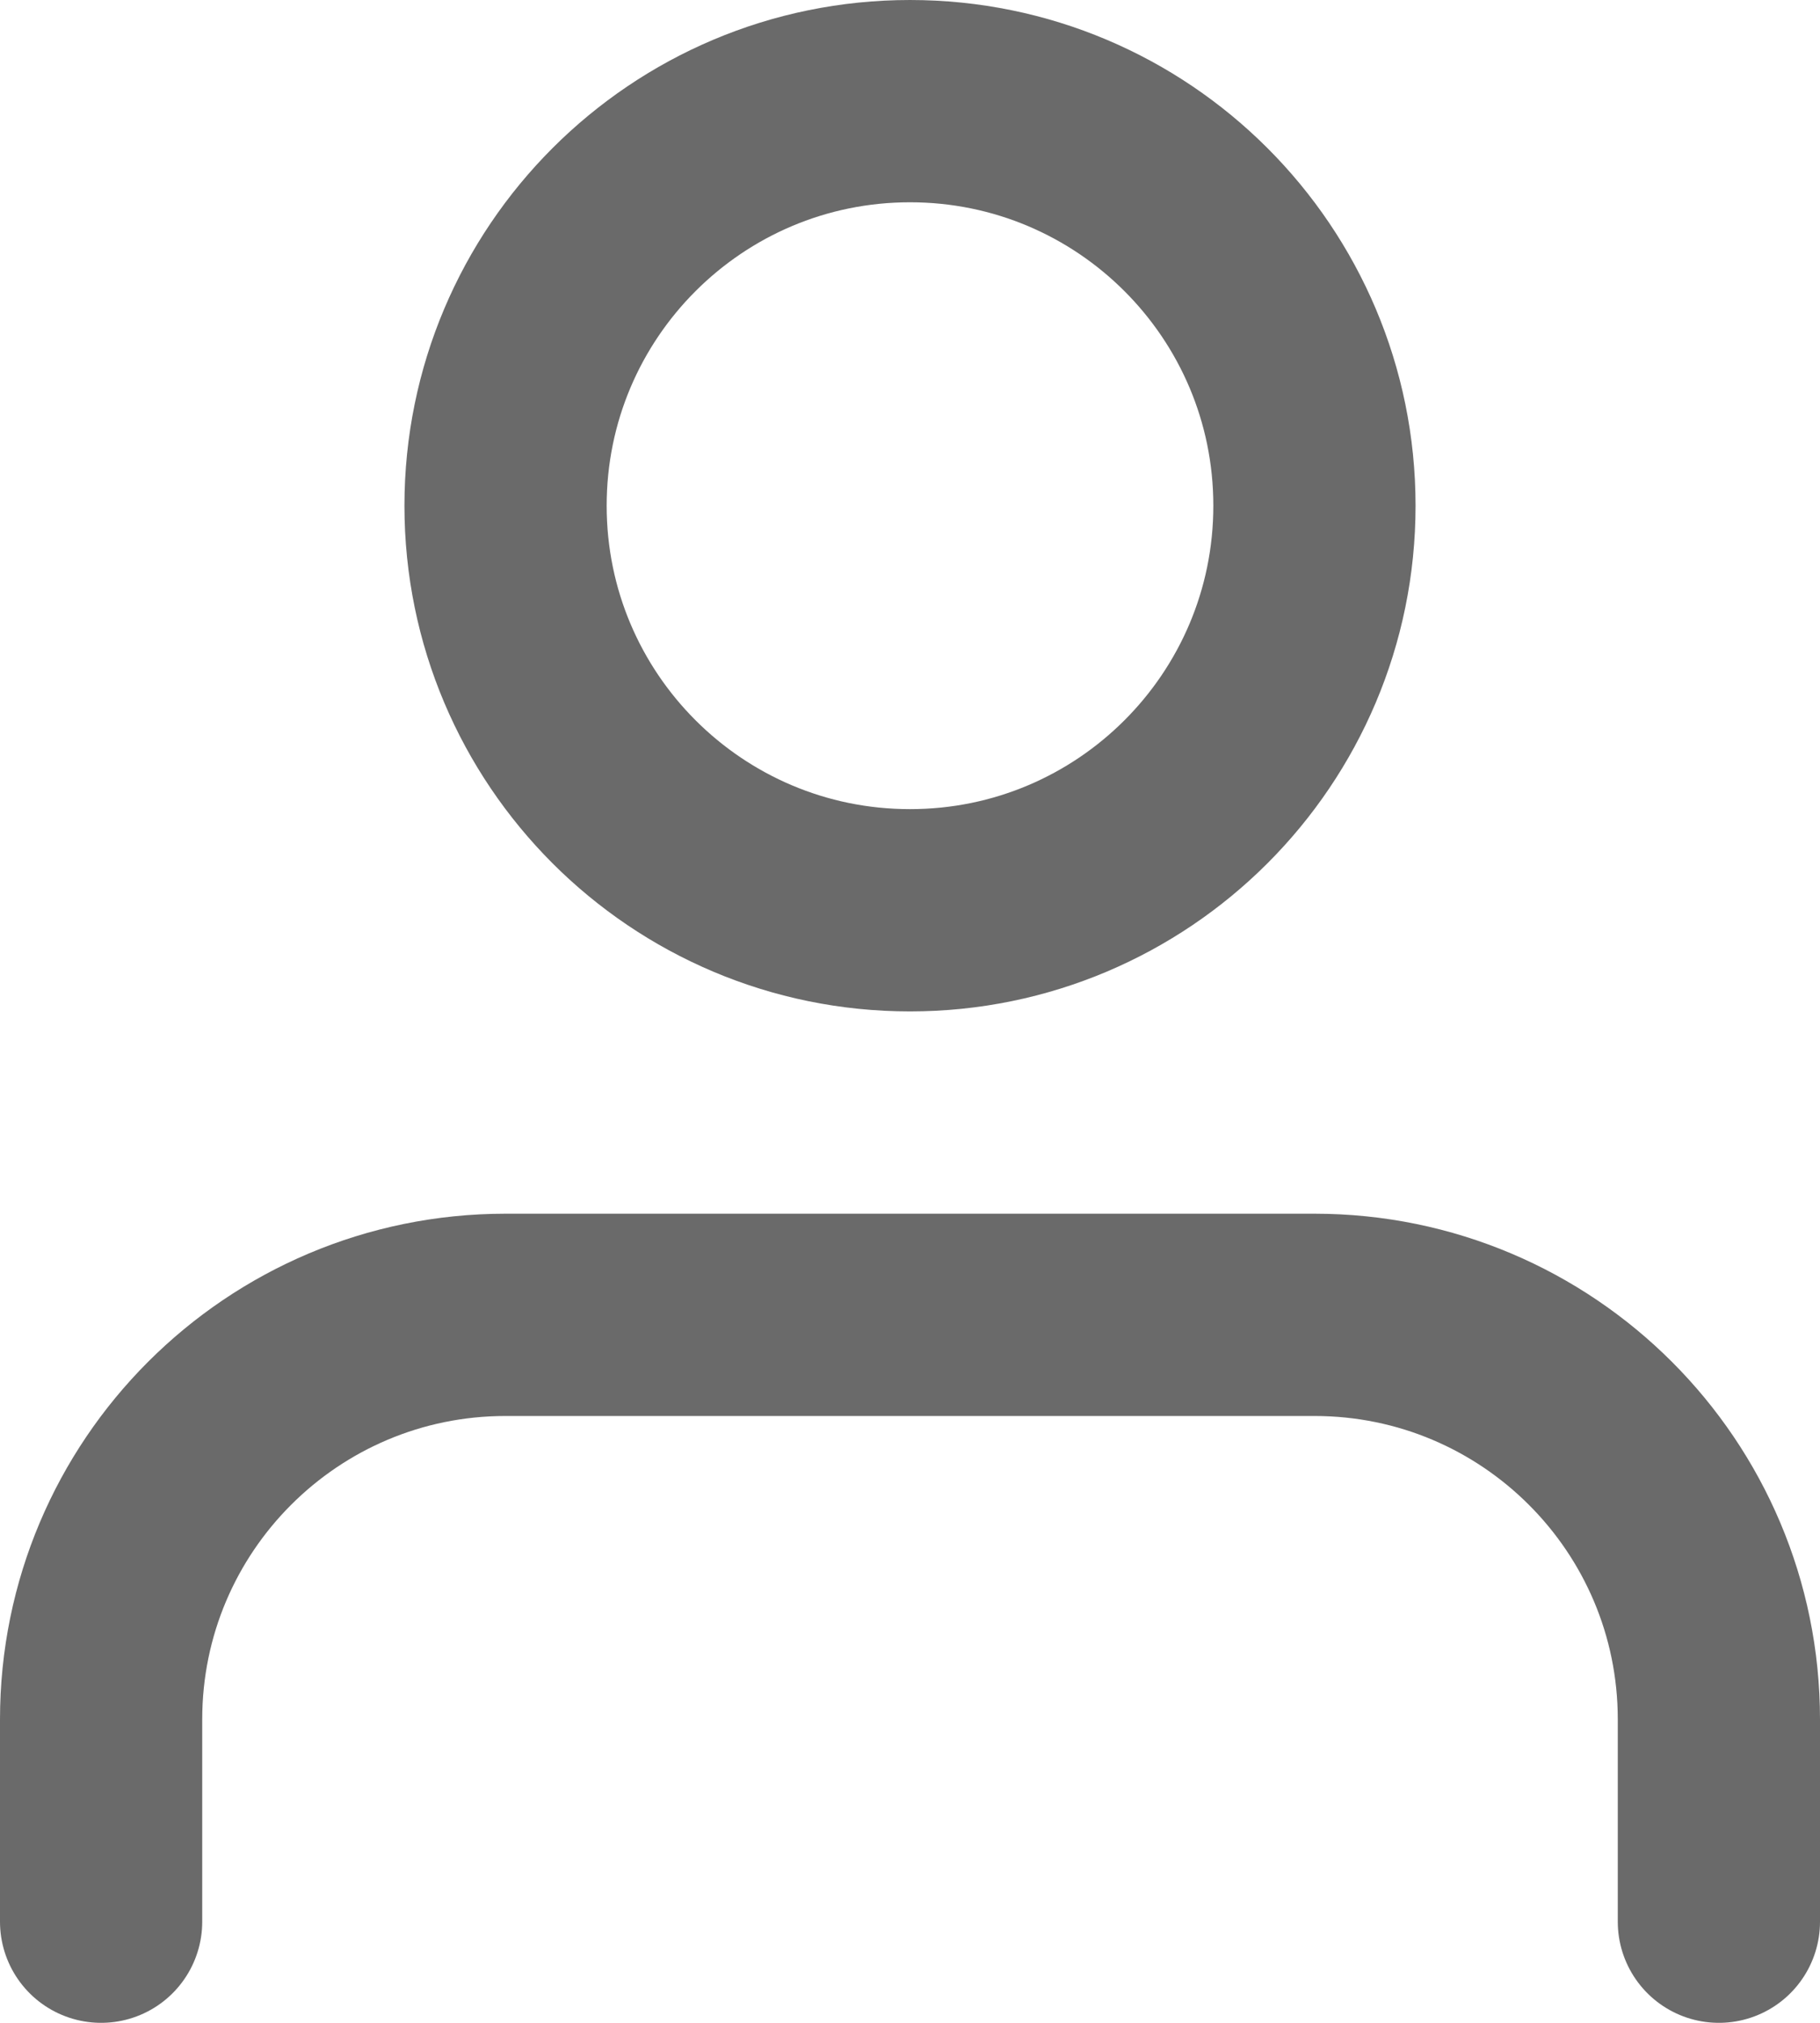
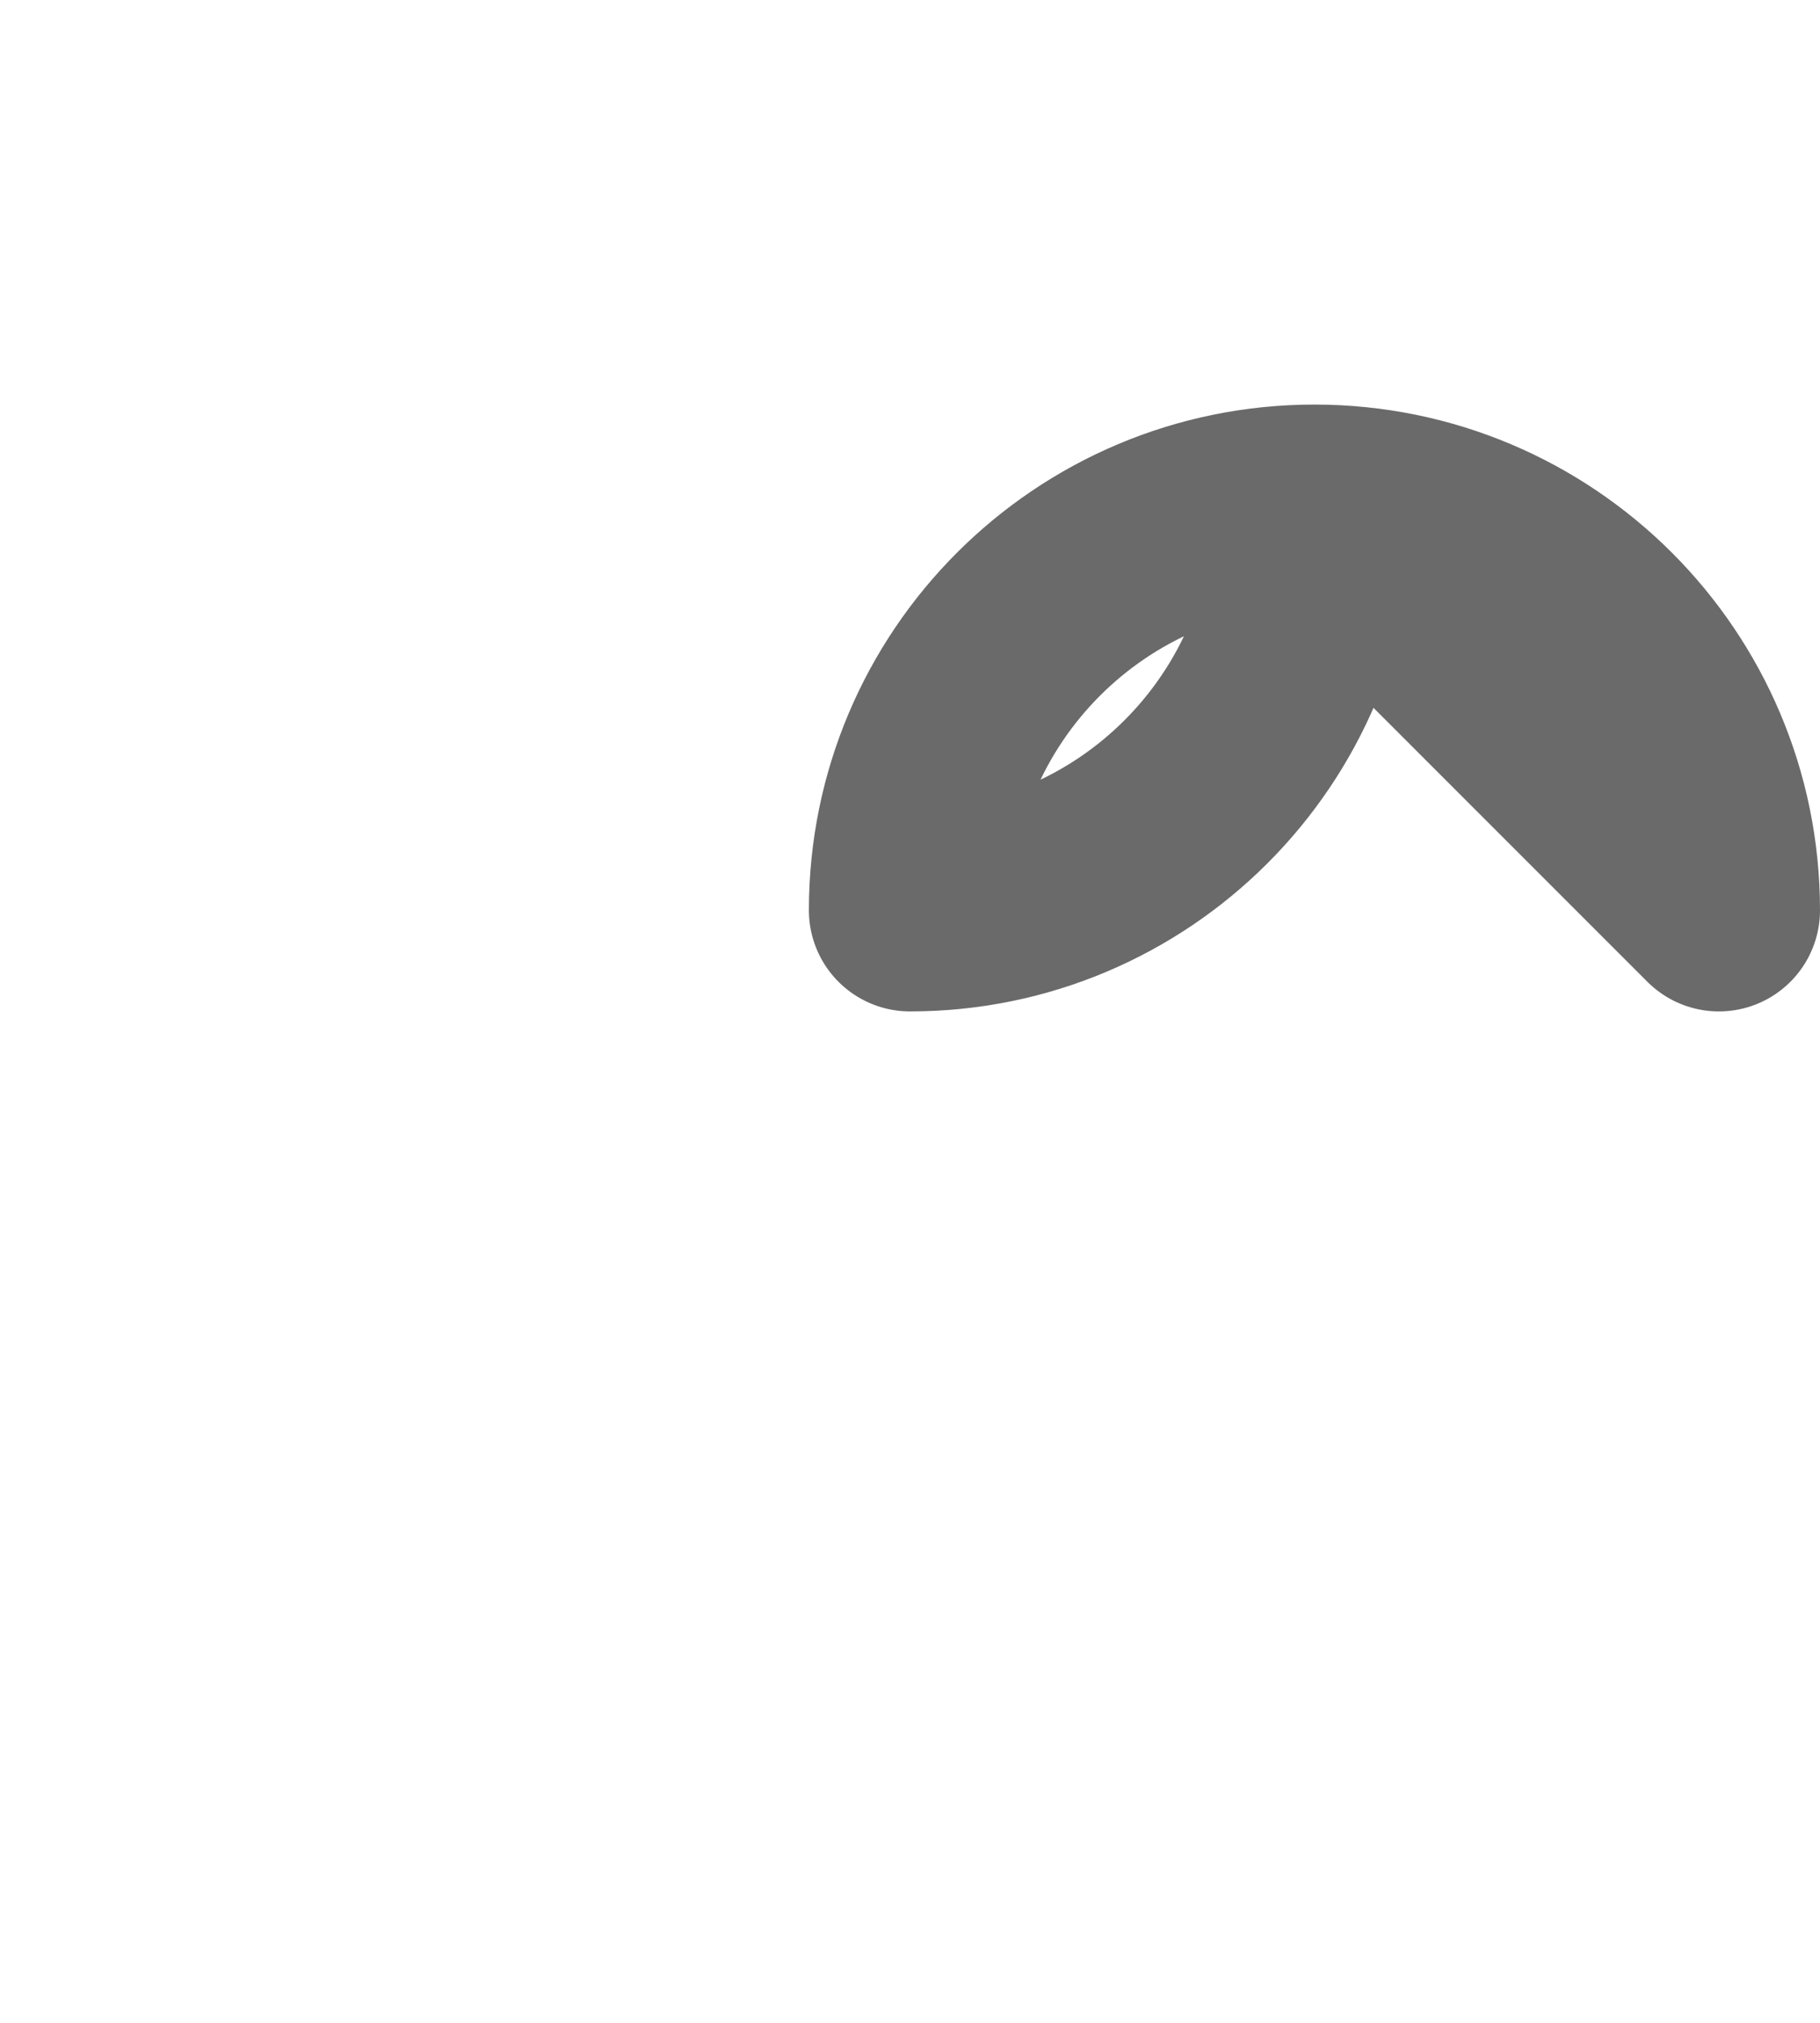
<svg xmlns="http://www.w3.org/2000/svg" id="SVGDoc" width="18" height="20" version="1.1" viewBox="0 0 18 20">
  <defs />
  <desc>Generated with Avocode.</desc>
  <g>
    <g>
      <title>Icon feather-user</title>
      <g>
        <title>Path 1607</title>
-         <path d="M17,19v0v-2c0,-2.209 -1.791,-4 -4,-4h-8c-2.209,0 -4,1.791 -4,4v2v0" fill-opacity="0" fill="#ffffff" stroke-dashoffset="0" stroke-linejoin="round" stroke-linecap="round" stroke-opacity="1" stroke="#6a6a6a" stroke-miterlimit="20" stroke-width="2" />
      </g>
      <g>
        <title>Path 1608</title>
-         <path d="M13,5c0,2.209 -1.791,4 -4,4c-2.209,0 -4,-1.791 -4,-4c0,-2.209 1.791,-4 4,-4c2.209,0 4,1.791 4,4z" fill-opacity="0" fill="#ffffff" stroke-dashoffset="0" stroke-linejoin="round" stroke-linecap="round" stroke-opacity="1" stroke="#6a6a6a" stroke-miterlimit="20" stroke-width="2" />
+         <path d="M13,5c0,2.209 -1.791,4 -4,4c0,-2.209 1.791,-4 4,-4c2.209,0 4,1.791 4,4z" fill-opacity="0" fill="#ffffff" stroke-dashoffset="0" stroke-linejoin="round" stroke-linecap="round" stroke-opacity="1" stroke="#6a6a6a" stroke-miterlimit="20" stroke-width="2" />
      </g>
    </g>
  </g>
</svg>